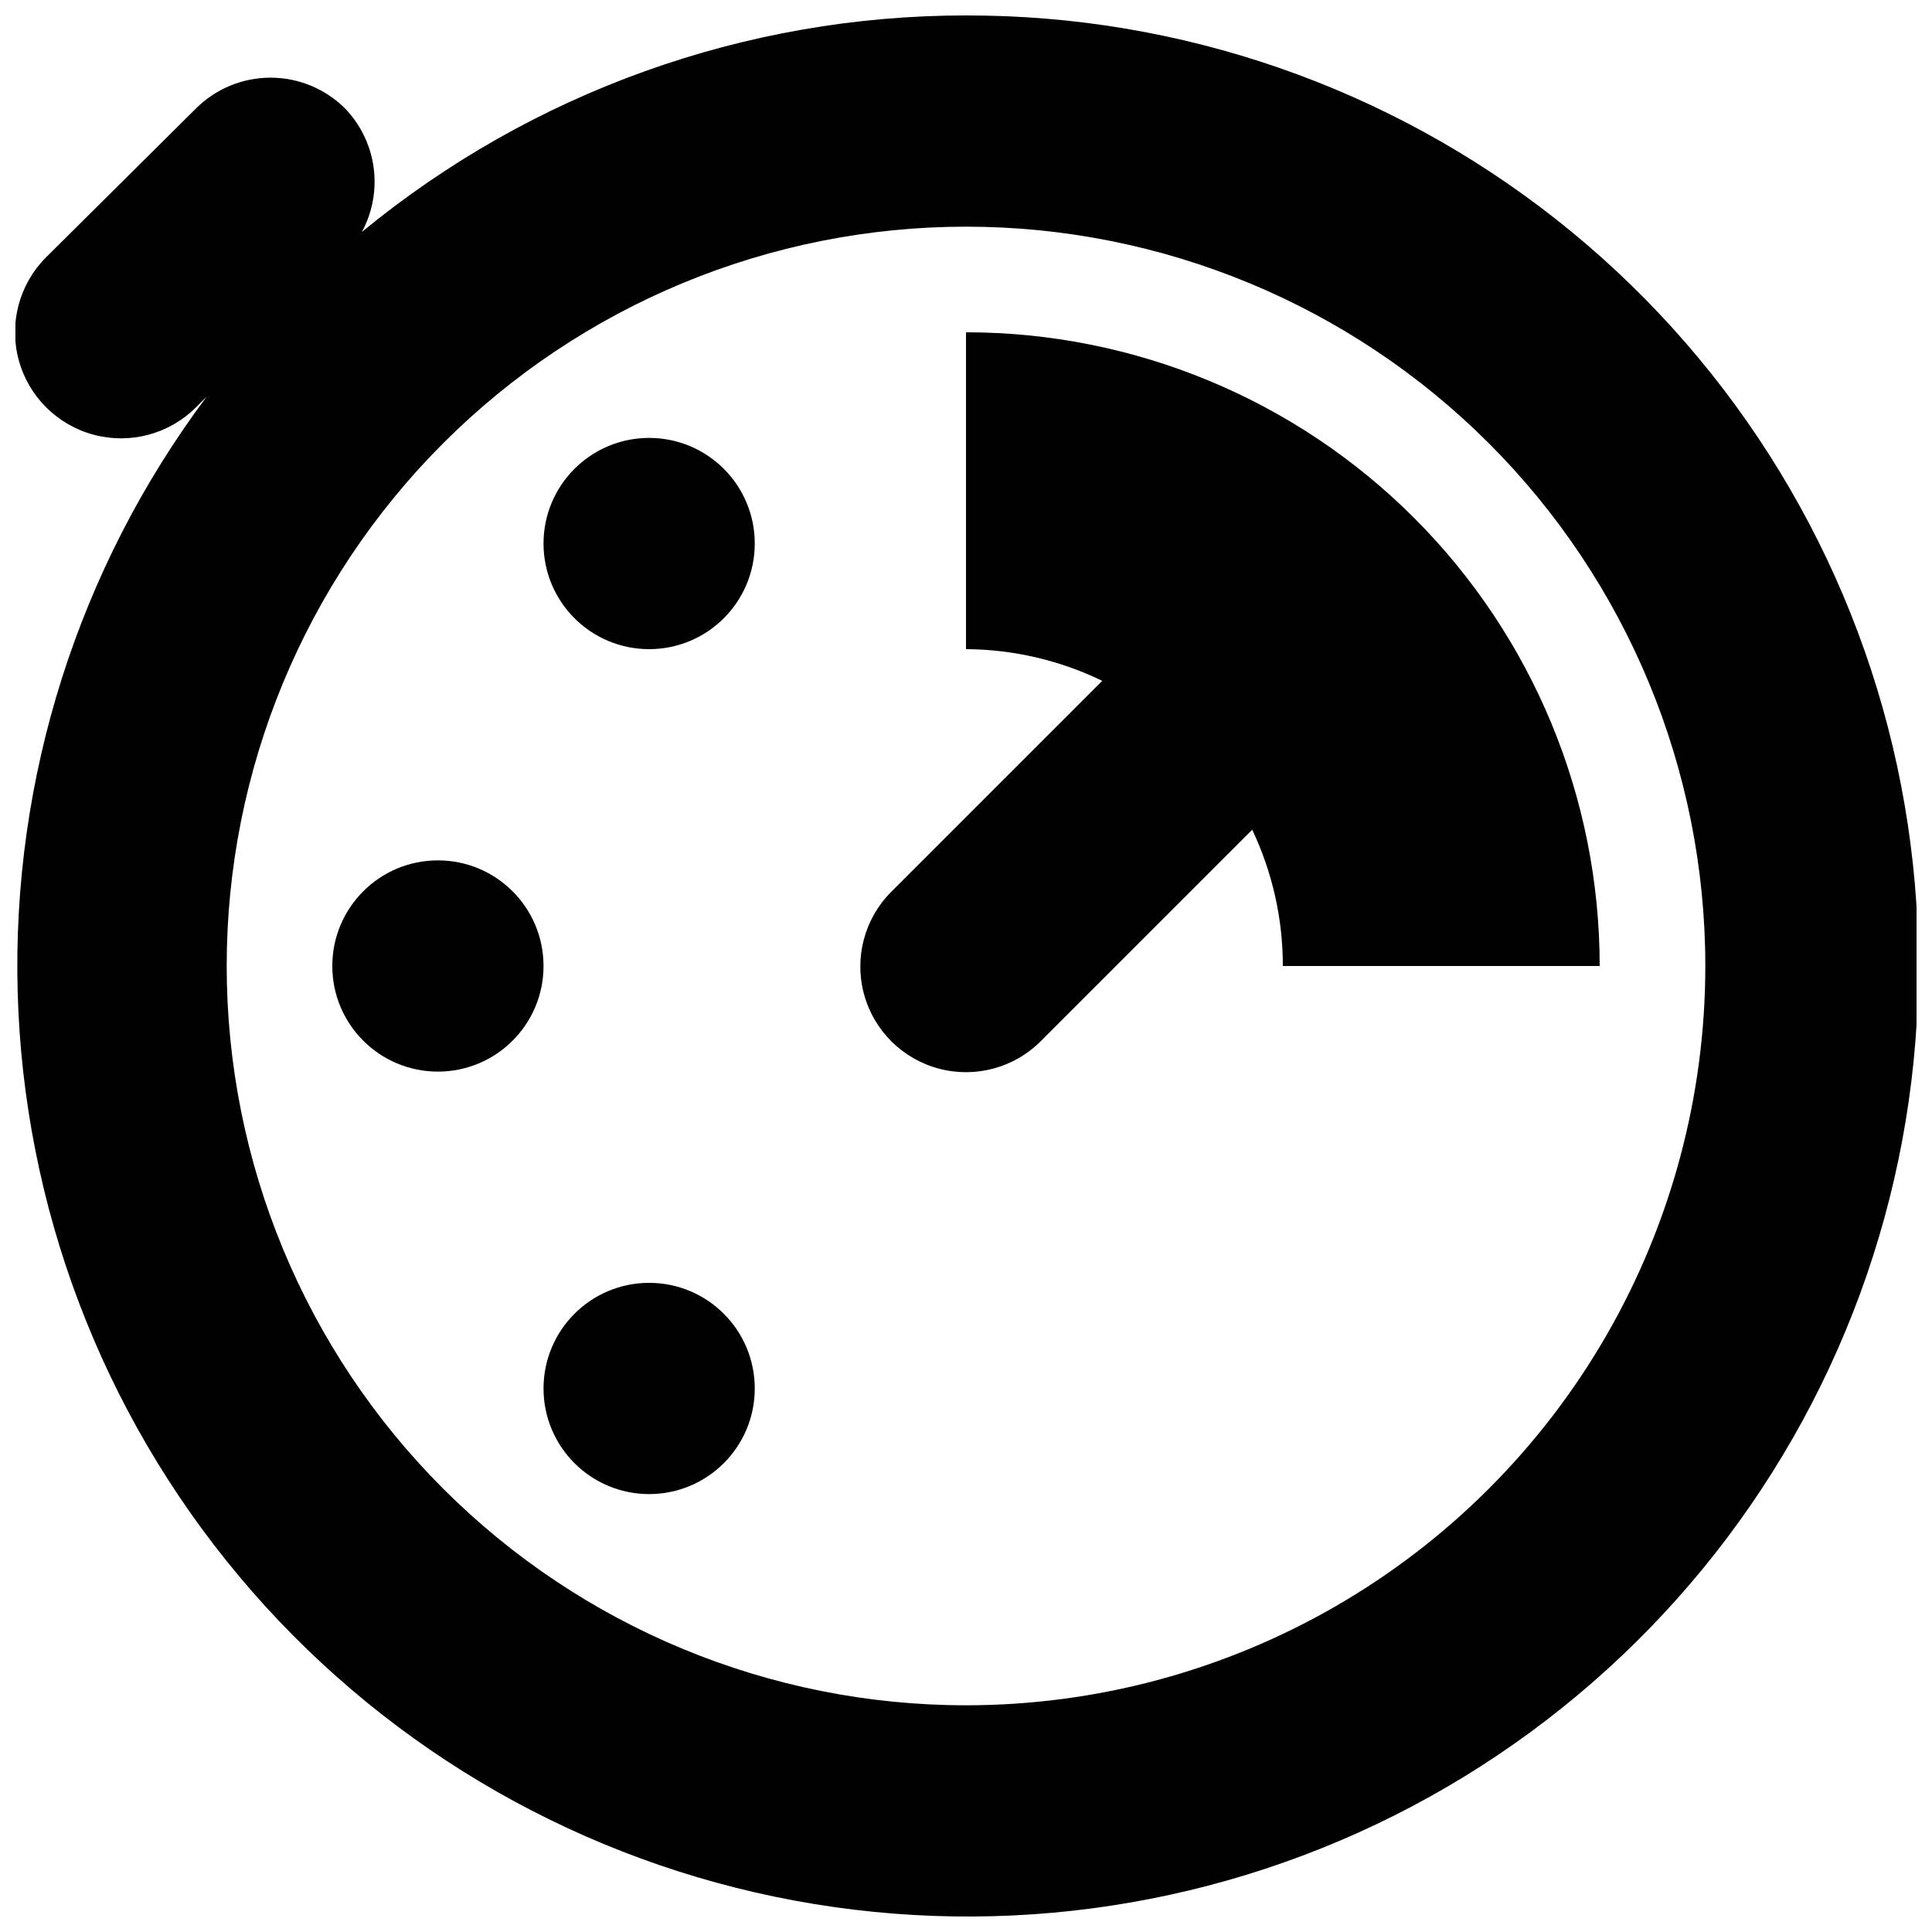
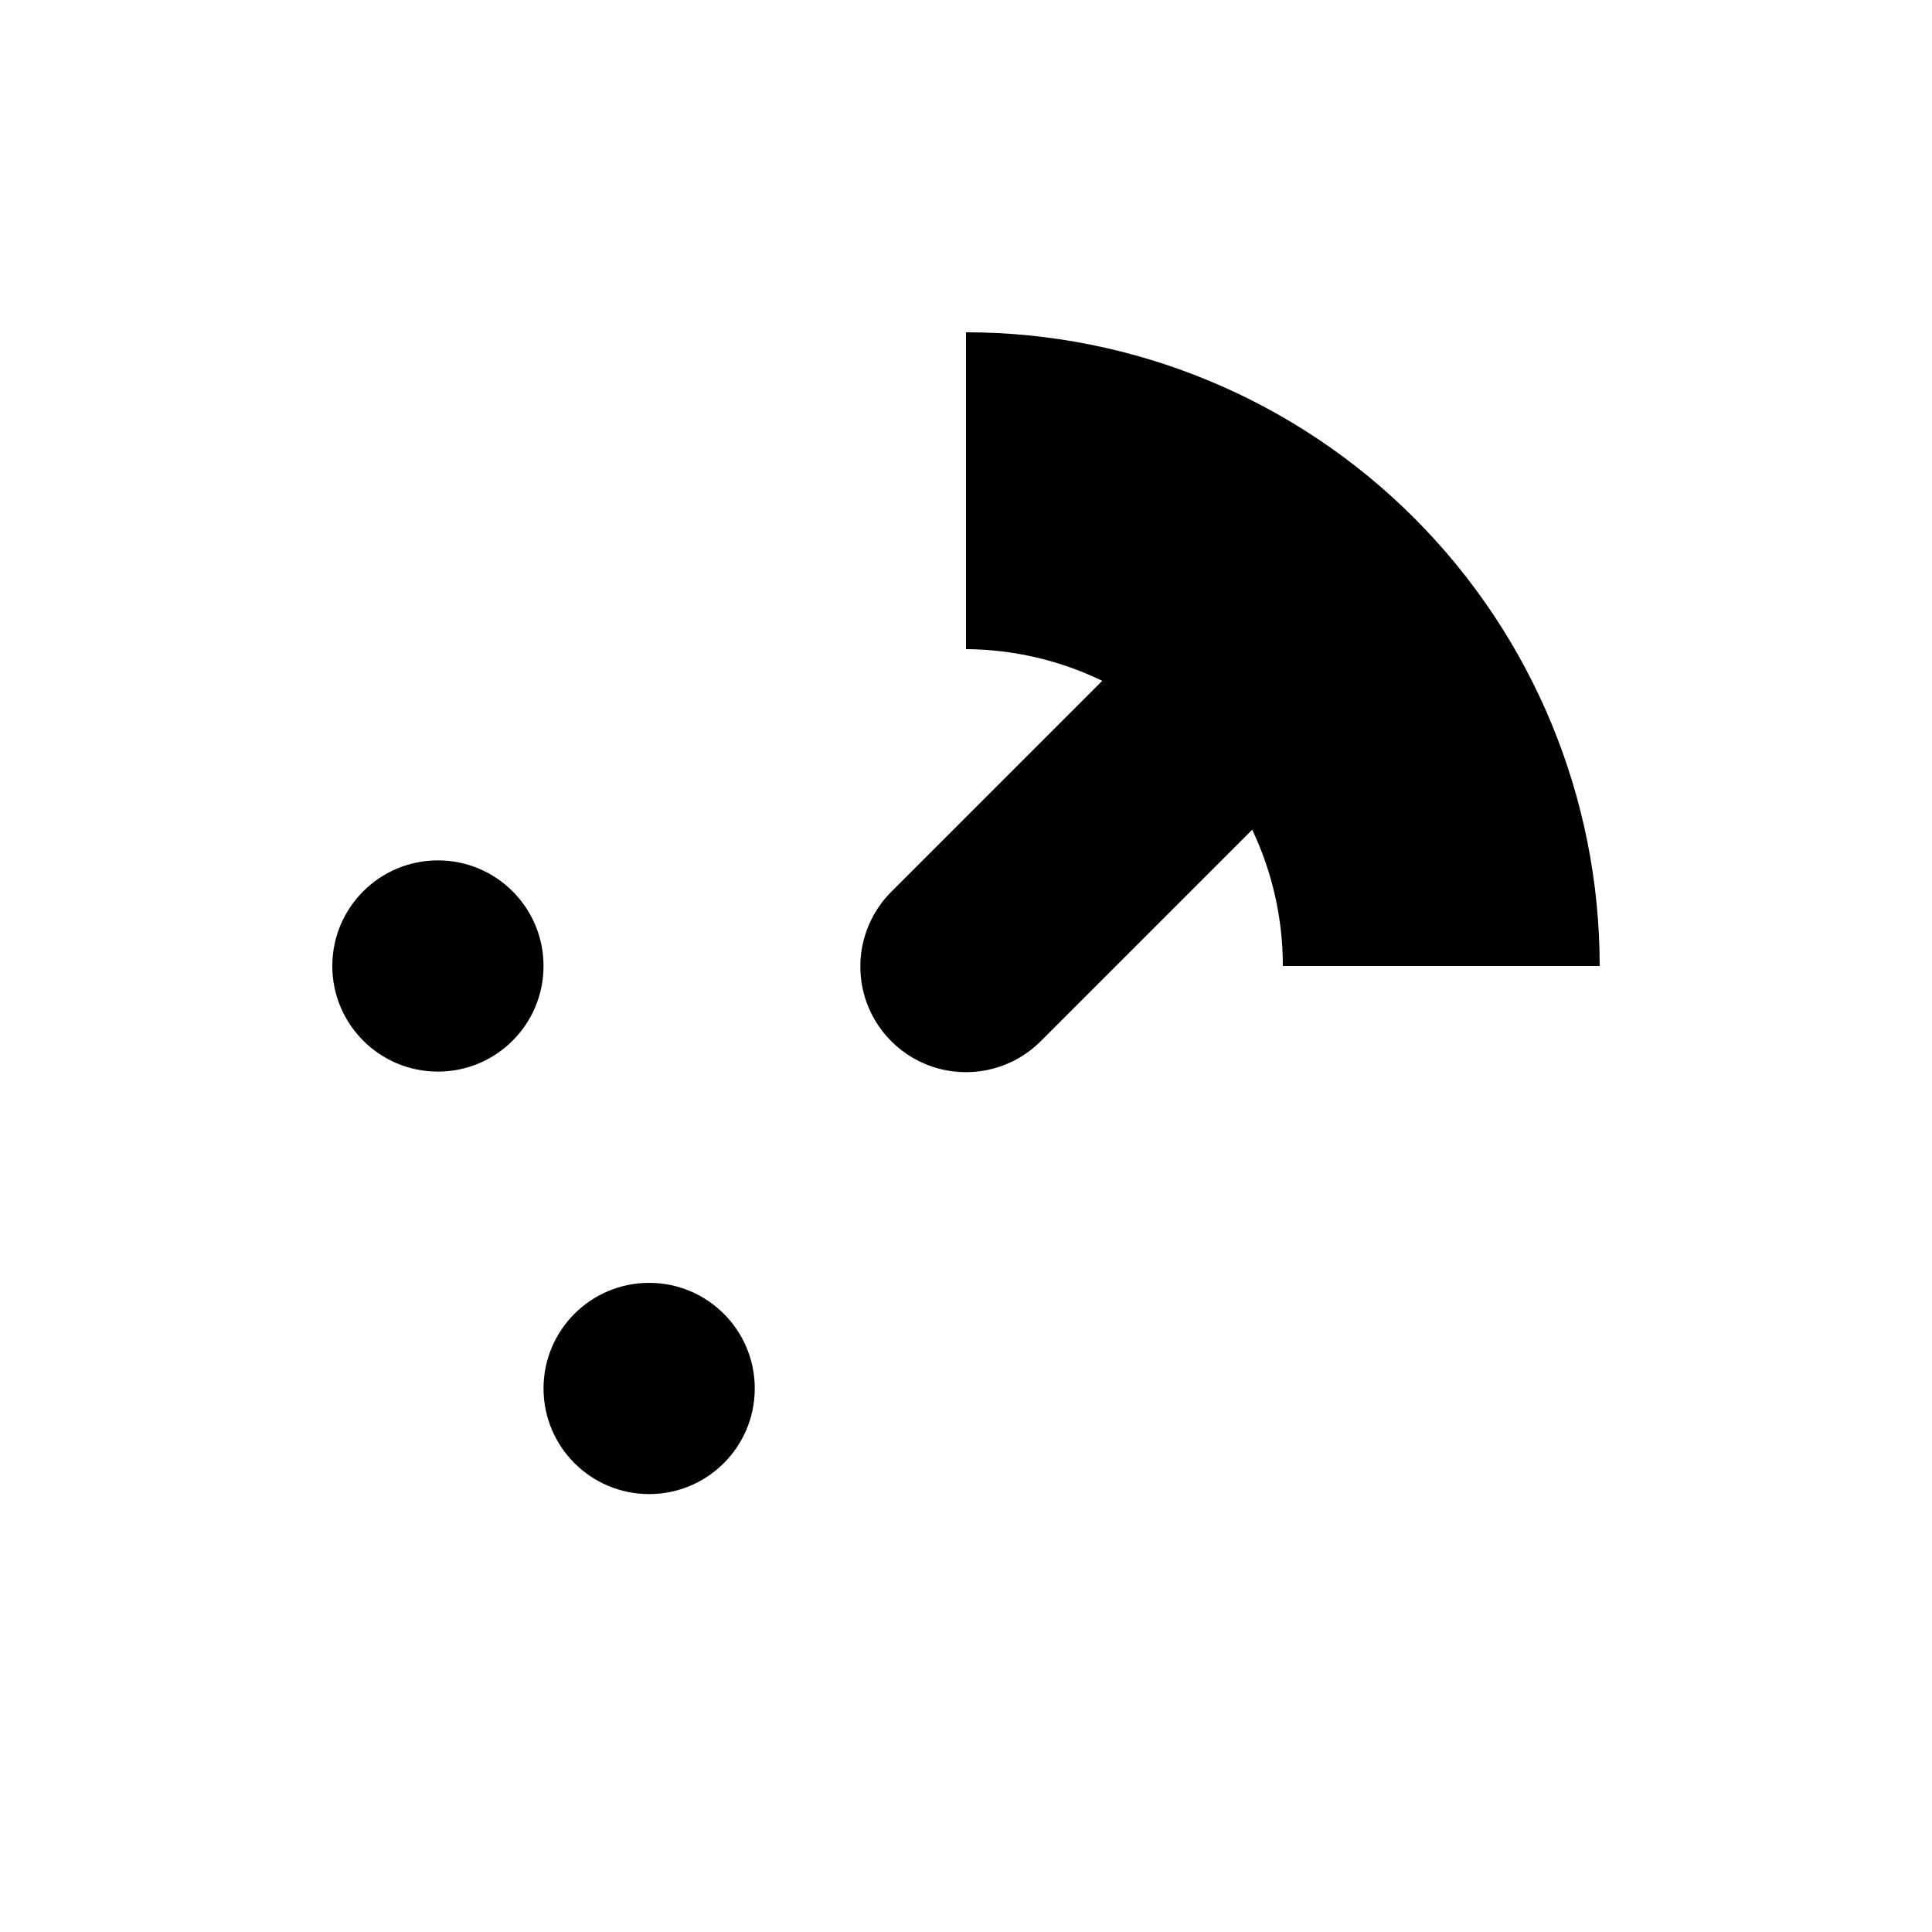
<svg xmlns="http://www.w3.org/2000/svg" width="800px" height="800px" version="1.1" viewBox="144 144 512 512">
  <defs>
    <clipPath id="a">
-       <path d="m148.09 148.09h503.81v503.81h-503.81z" />
-     </clipPath>
+       </clipPath>
  </defs>
  <g clip-path="url(#a)">
-     <path d="m400 148.09c-58.406-0.012-115 20.27-160.1 57.379 2.828-5.227 3.918-11.219 3.113-17.105-0.809-5.887-3.465-11.367-7.59-15.645-5.246-5.211-12.34-8.137-19.734-8.137s-14.488 2.926-19.73 8.137l-39.746 39.469c-7.102 7.098-9.871 17.445-7.273 27.145 2.598 9.699 10.172 17.273 19.871 19.871 9.699 2.602 20.047-0.172 27.148-7.273l2.801-2.801-0.004 0.004c-33.988 45.449-51.633 101.04-50.074 157.77 1.555 56.73 22.227 111.27 58.656 154.79 36.43 43.52 86.488 73.457 142.06 84.969 55.574 11.512 113.41 3.918 164.12-21.547s91.352-67.312 115.32-118.76c23.961-51.445 29.852-109.47 16.715-164.68-13.141-55.211-44.539-104.37-89.105-139.5-44.566-35.137-99.695-54.191-156.45-54.082zm0 447.83c-51.965 0-101.8-20.645-138.54-57.387-36.742-36.742-57.383-86.578-57.383-138.54 0-51.965 20.641-101.8 57.383-138.54 36.746-36.742 86.578-57.383 138.54-57.383 51.961 0 101.8 20.641 138.54 57.383 36.742 36.746 57.387 86.578 57.387 138.54 0 34.391-9.055 68.176-26.25 97.961-17.195 29.785-41.93 54.52-71.715 71.715-29.785 17.195-63.57 26.25-97.961 26.25z" fill="#010101" />
-   </g>
+     </g>
  <path d="m400 232.06v83.969c12.508 0.074 24.844 2.941 36.105 8.395l-55.98 55.98c-7.047 7.098-9.773 17.422-7.152 27.074 2.625 9.656 10.199 17.18 19.875 19.734 9.672 2.555 19.973-0.242 27.023-7.344l55.98-55.98c5.356 11.285 8.129 23.617 8.113 36.109h83.969c0-44.543-17.691-87.258-49.188-118.75-31.492-31.496-74.207-49.188-118.75-49.188z" fill="#010101" />
  <path d="m288.04 400c0 15.457-12.531 27.988-27.988 27.988s-27.988-12.531-27.988-27.988c0-15.461 12.531-27.992 27.988-27.992s27.988 12.531 27.988 27.992" fill="#010101" />
  <path d="m344.02 511.96c0 15.457-12.531 27.988-27.988 27.988-15.461 0-27.992-12.531-27.992-27.988s12.531-27.992 27.992-27.992c15.457 0 27.988 12.535 27.988 27.992" fill="#010101" />
-   <path d="m344.02 288.04c0 15.461-12.531 27.992-27.988 27.992-15.461 0-27.992-12.531-27.992-27.992 0-15.457 12.531-27.988 27.992-27.988 15.457 0 27.988 12.531 27.988 27.988" fill="#010101" />
</svg>